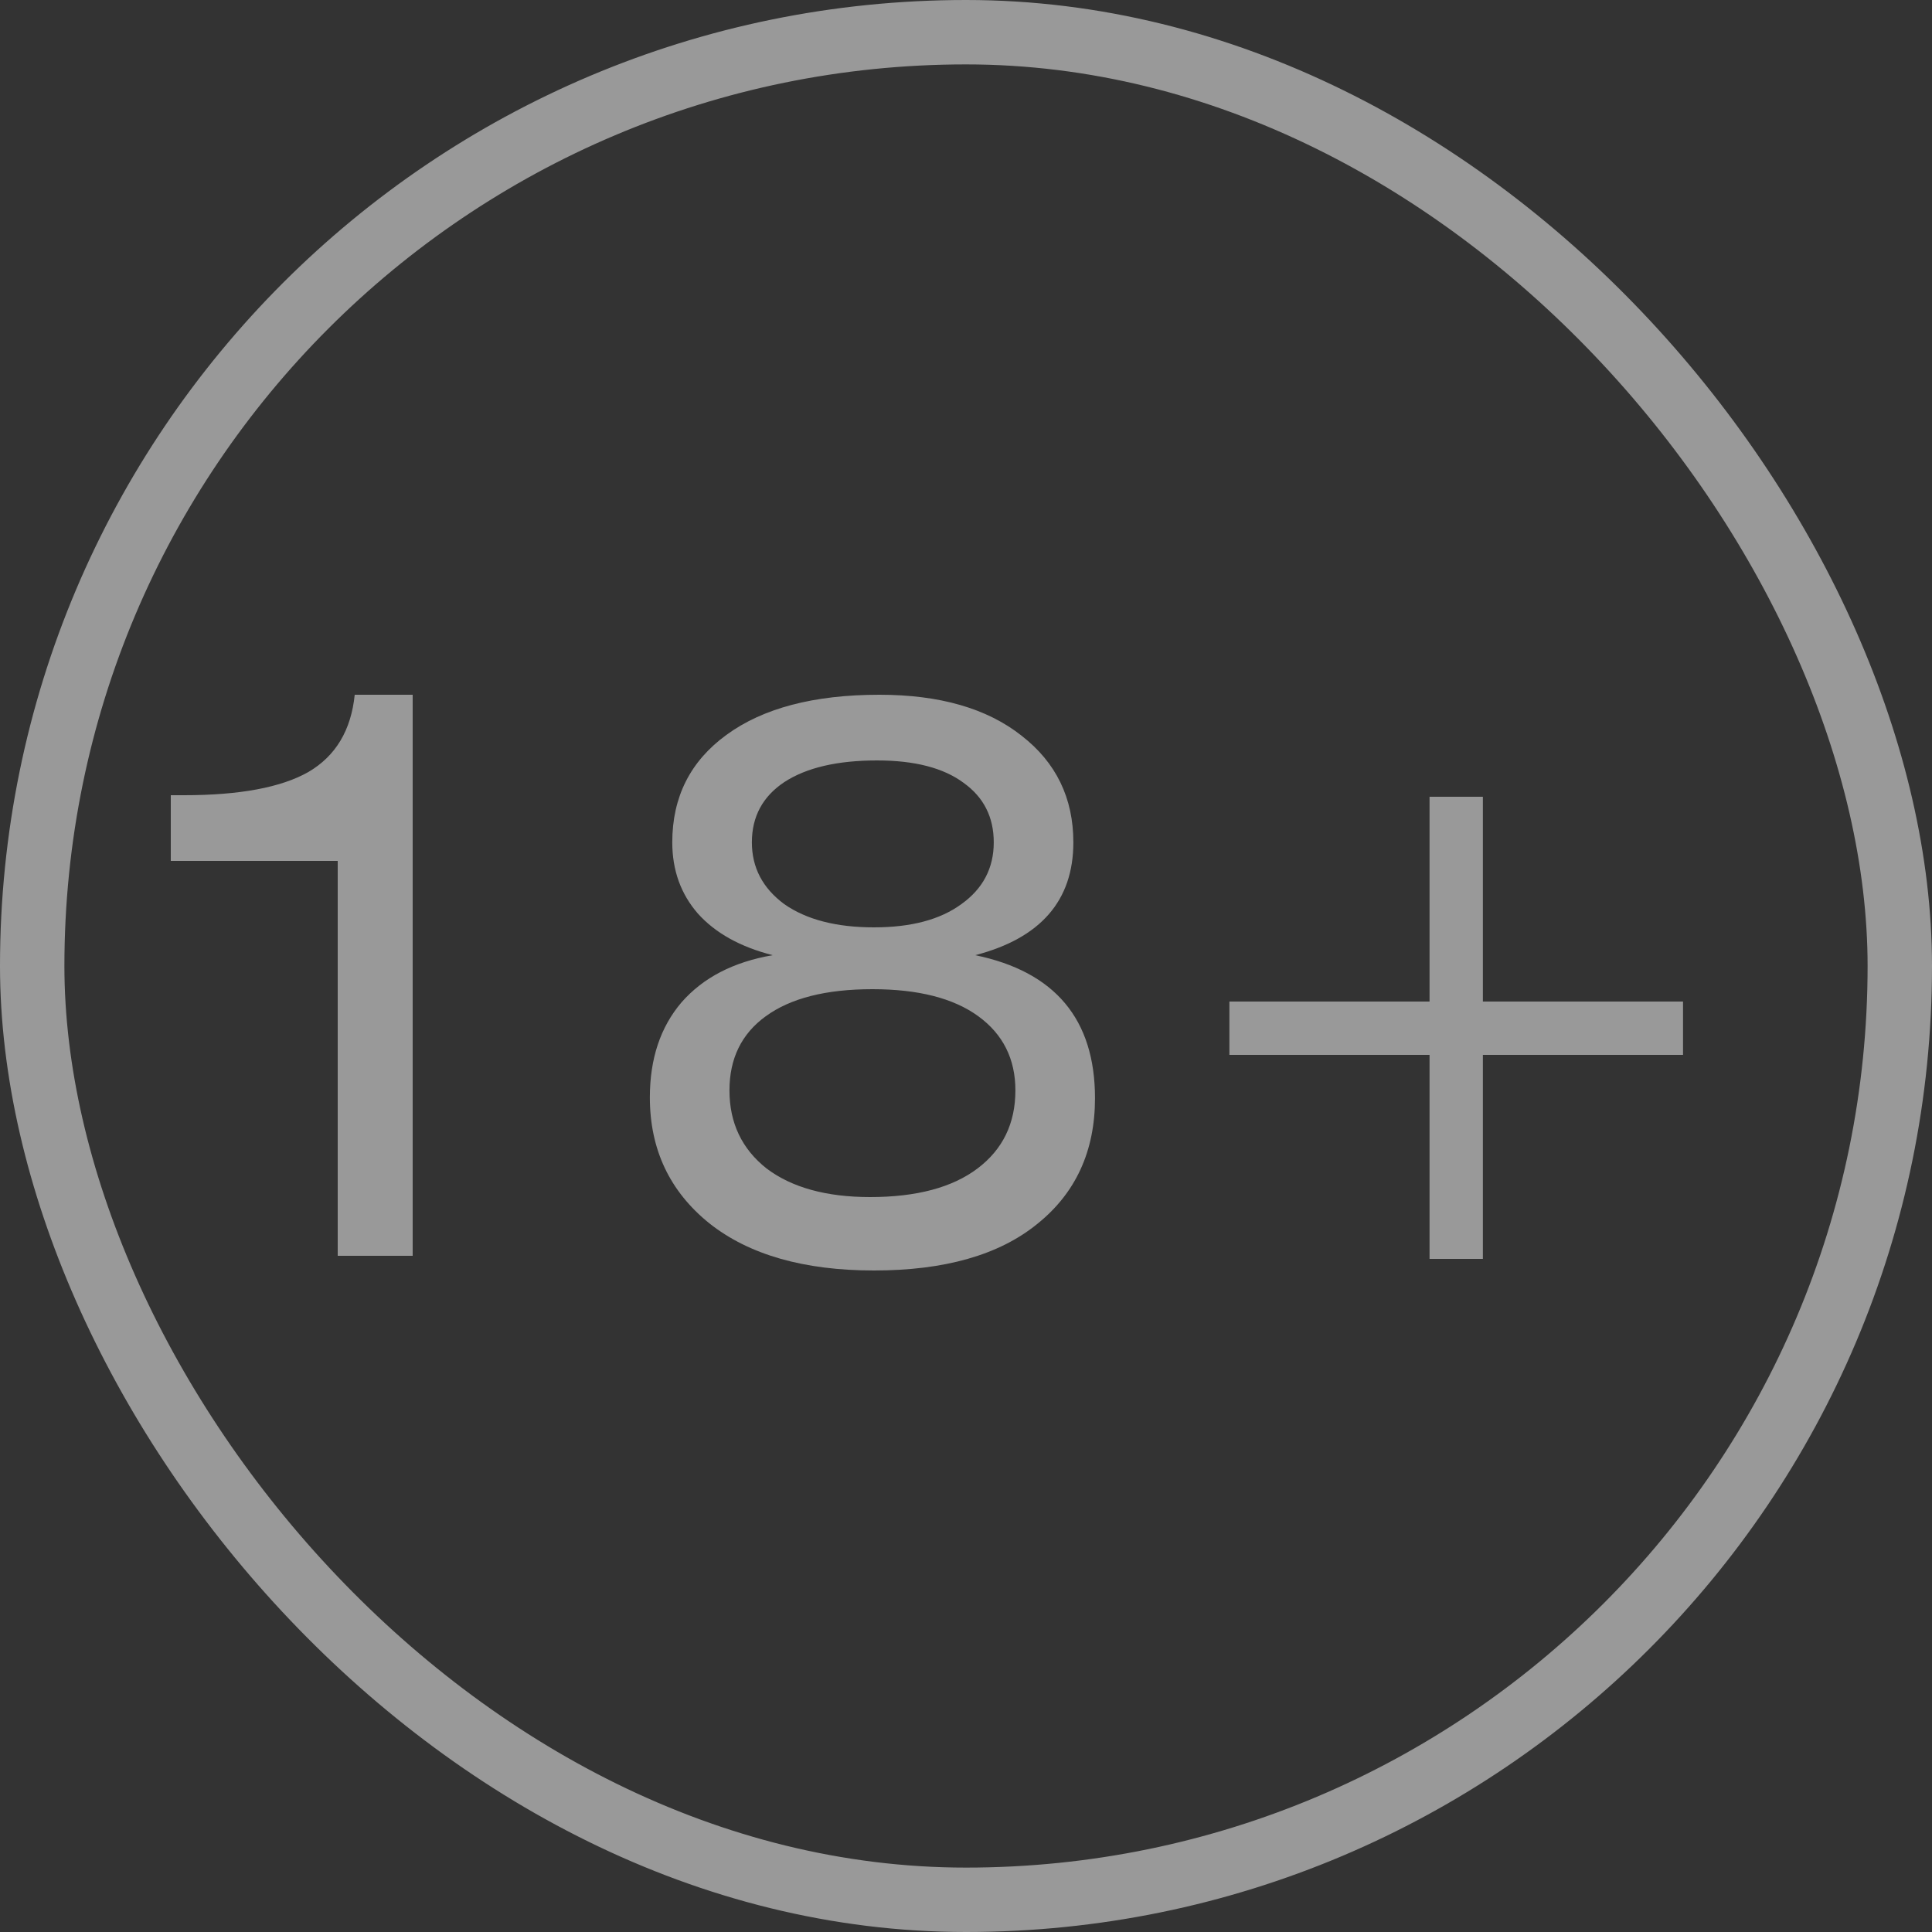
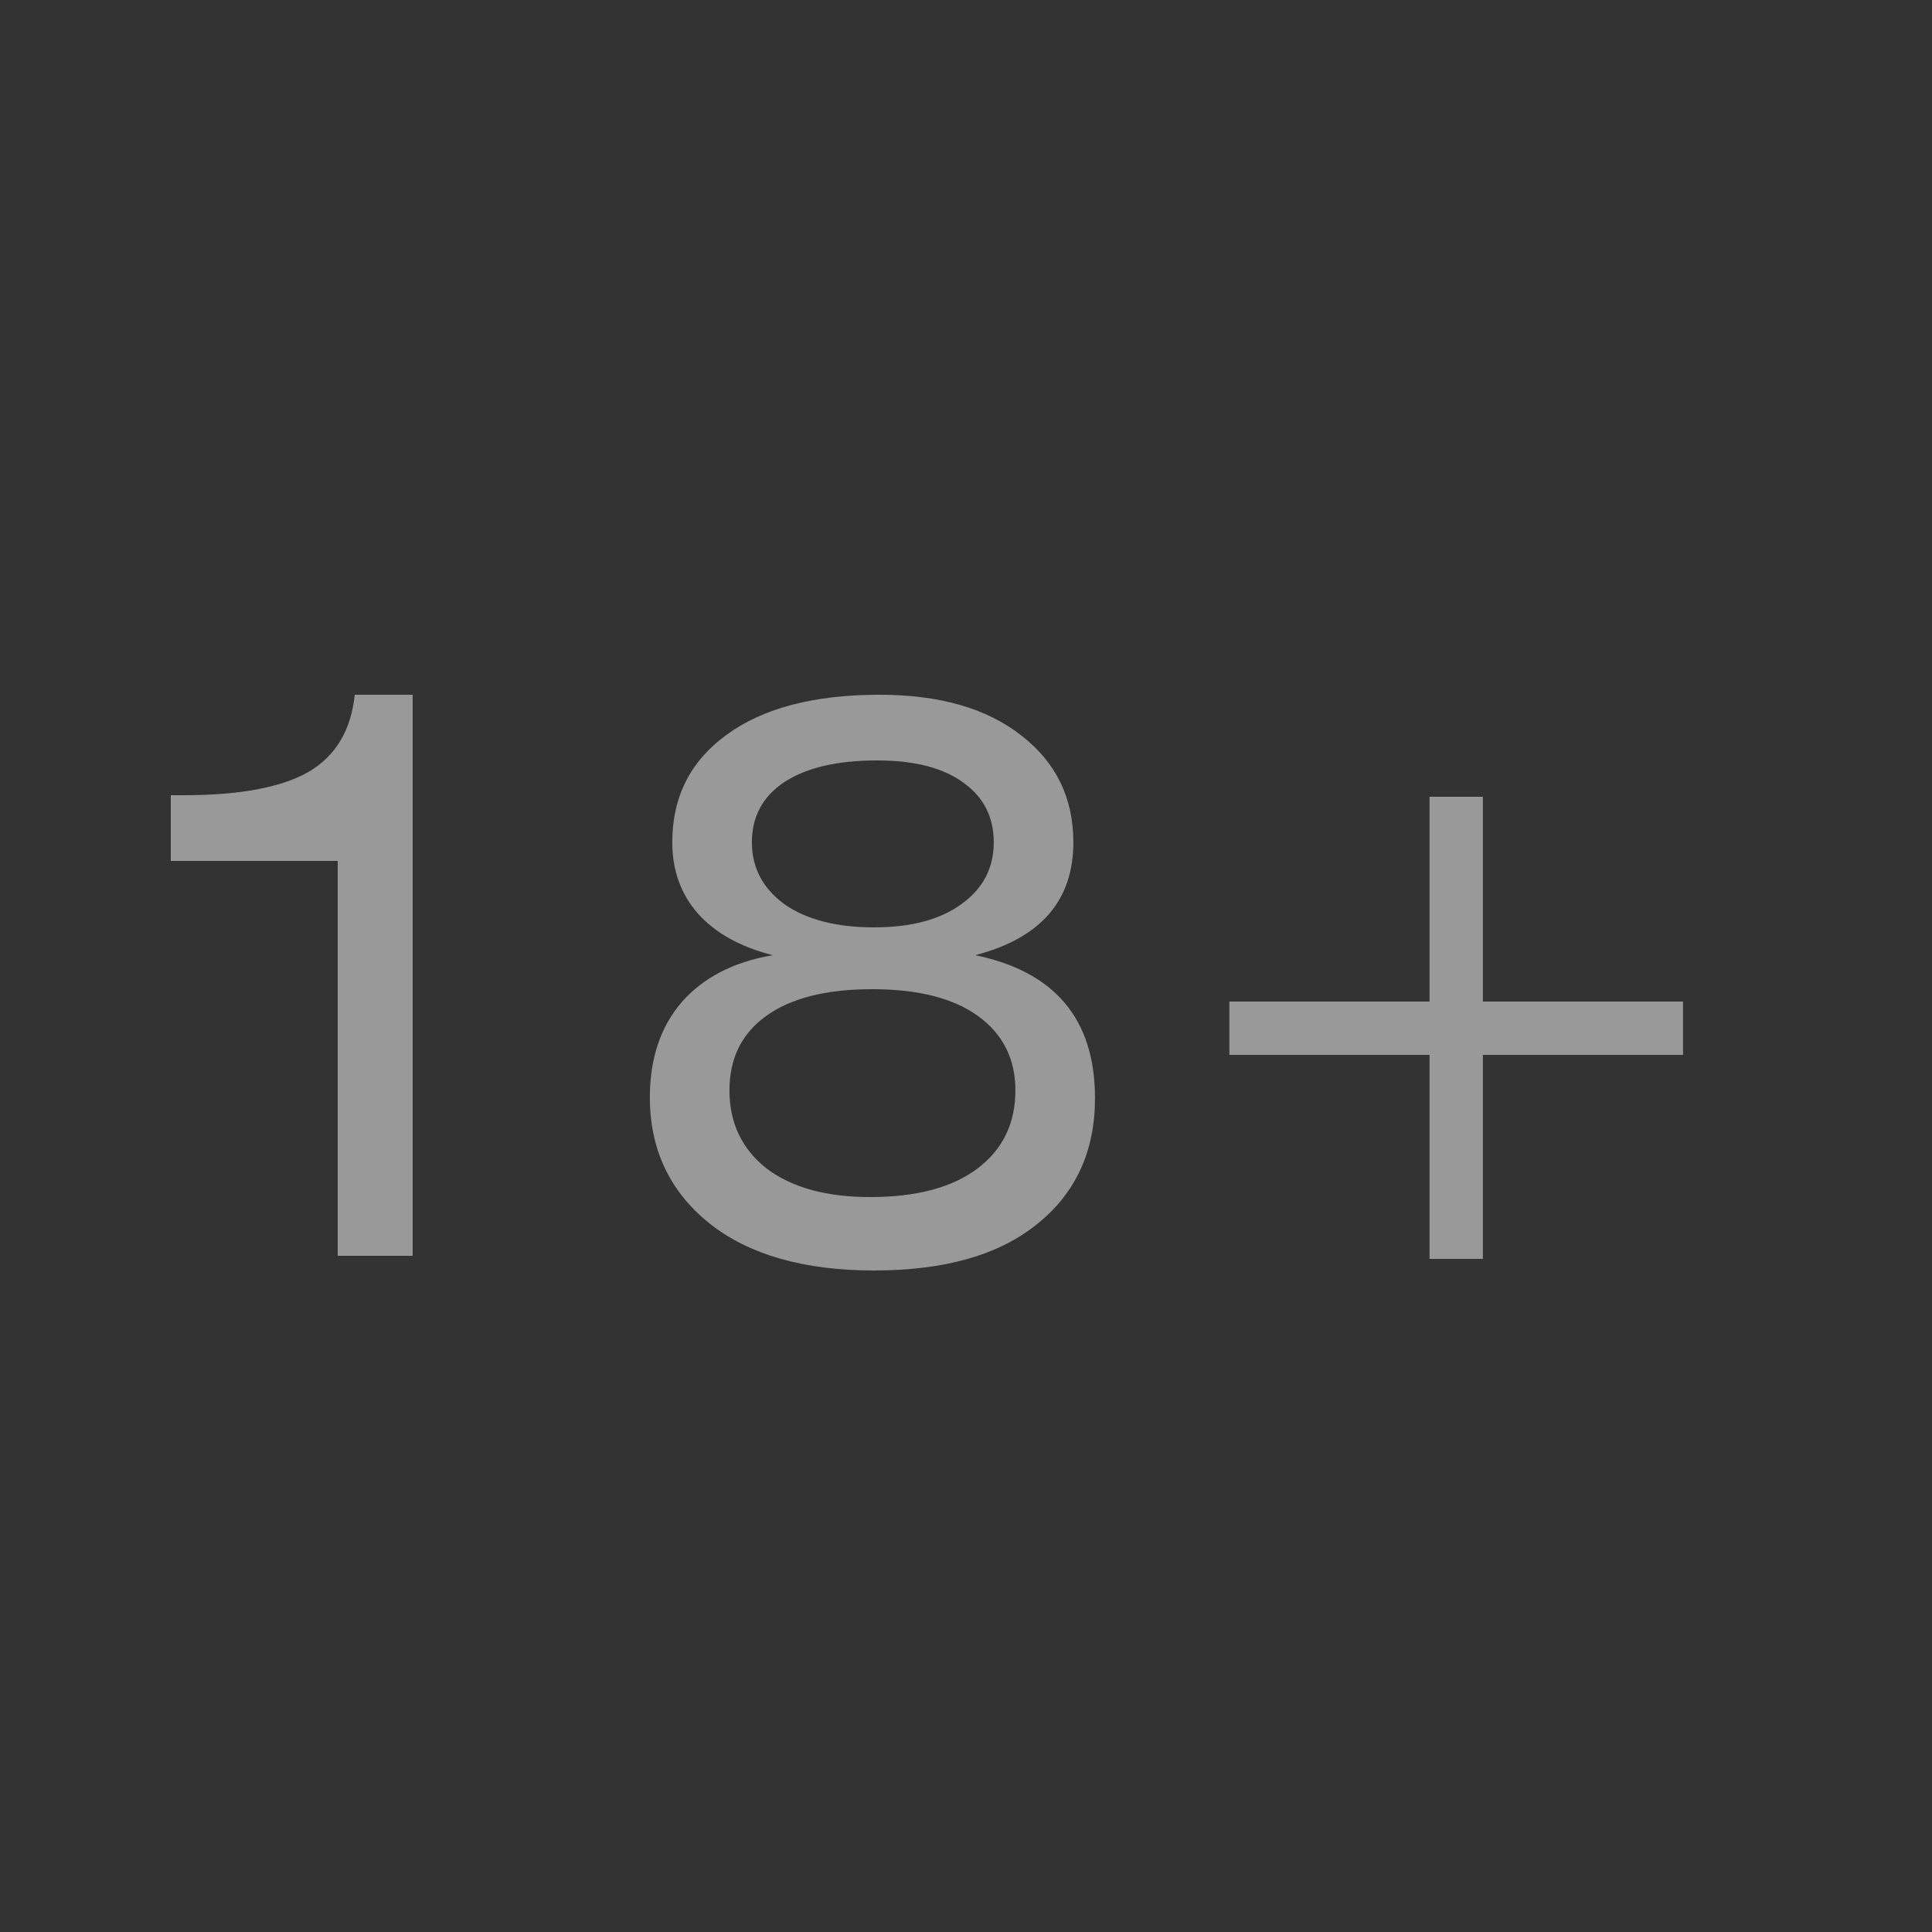
<svg xmlns="http://www.w3.org/2000/svg" width="30" height="30" viewBox="0 0 30 30" fill="none">
  <rect x="0" y="0" width="30" height="30" fill="#333333" stroke="none" />
-   <rect x="0.5" y="0.5" width="29" height="29" rx="14.5" stroke="white" stroke-opacity="0.5" />
  <path d="M5.508 10.788H6.408V19.5H5.244V13.368H2.652V12.348H2.856C3.72 12.348 4.364 12.228 4.788 11.988C5.212 11.74 5.452 11.34 5.508 10.788ZM11.999 14.832C11.495 14.704 11.107 14.488 10.835 14.184C10.571 13.88 10.439 13.512 10.439 13.08C10.439 12.376 10.719 11.82 11.279 11.412C11.847 10.996 12.639 10.788 13.655 10.788C14.591 10.788 15.327 11 15.863 11.424C16.399 11.84 16.667 12.392 16.667 13.08C16.667 13.984 16.159 14.568 15.143 14.832C16.383 15.088 17.003 15.828 17.003 17.052C17.003 17.876 16.703 18.528 16.103 19.008C15.511 19.488 14.667 19.728 13.571 19.728C12.483 19.728 11.631 19.484 11.015 18.996C10.399 18.5 10.091 17.848 10.091 17.04C10.091 16.44 10.255 15.948 10.583 15.564C10.919 15.18 11.391 14.936 11.999 14.832ZM13.547 15.36C12.827 15.36 12.275 15.5 11.891 15.78C11.515 16.052 11.327 16.436 11.327 16.932C11.327 17.436 11.519 17.84 11.903 18.144C12.295 18.44 12.831 18.588 13.511 18.588C14.231 18.588 14.787 18.44 15.179 18.144C15.571 17.848 15.767 17.444 15.767 16.932C15.767 16.444 15.575 16.06 15.191 15.78C14.807 15.5 14.259 15.36 13.547 15.36ZM13.619 11.808C13.003 11.808 12.523 11.92 12.179 12.144C11.843 12.368 11.675 12.68 11.675 13.08C11.675 13.472 11.843 13.792 12.179 14.04C12.523 14.28 12.987 14.4 13.571 14.4C14.147 14.4 14.599 14.28 14.927 14.04C15.263 13.8 15.431 13.48 15.431 13.08C15.431 12.688 15.275 12.38 14.963 12.156C14.651 11.924 14.203 11.808 13.619 11.808ZM23.026 12.372V15.552H26.134V16.38H23.026V19.548H22.198V16.38H19.09V15.552H22.198V12.372H23.026Z" fill="white" fill-opacity="0.5" />
</svg>